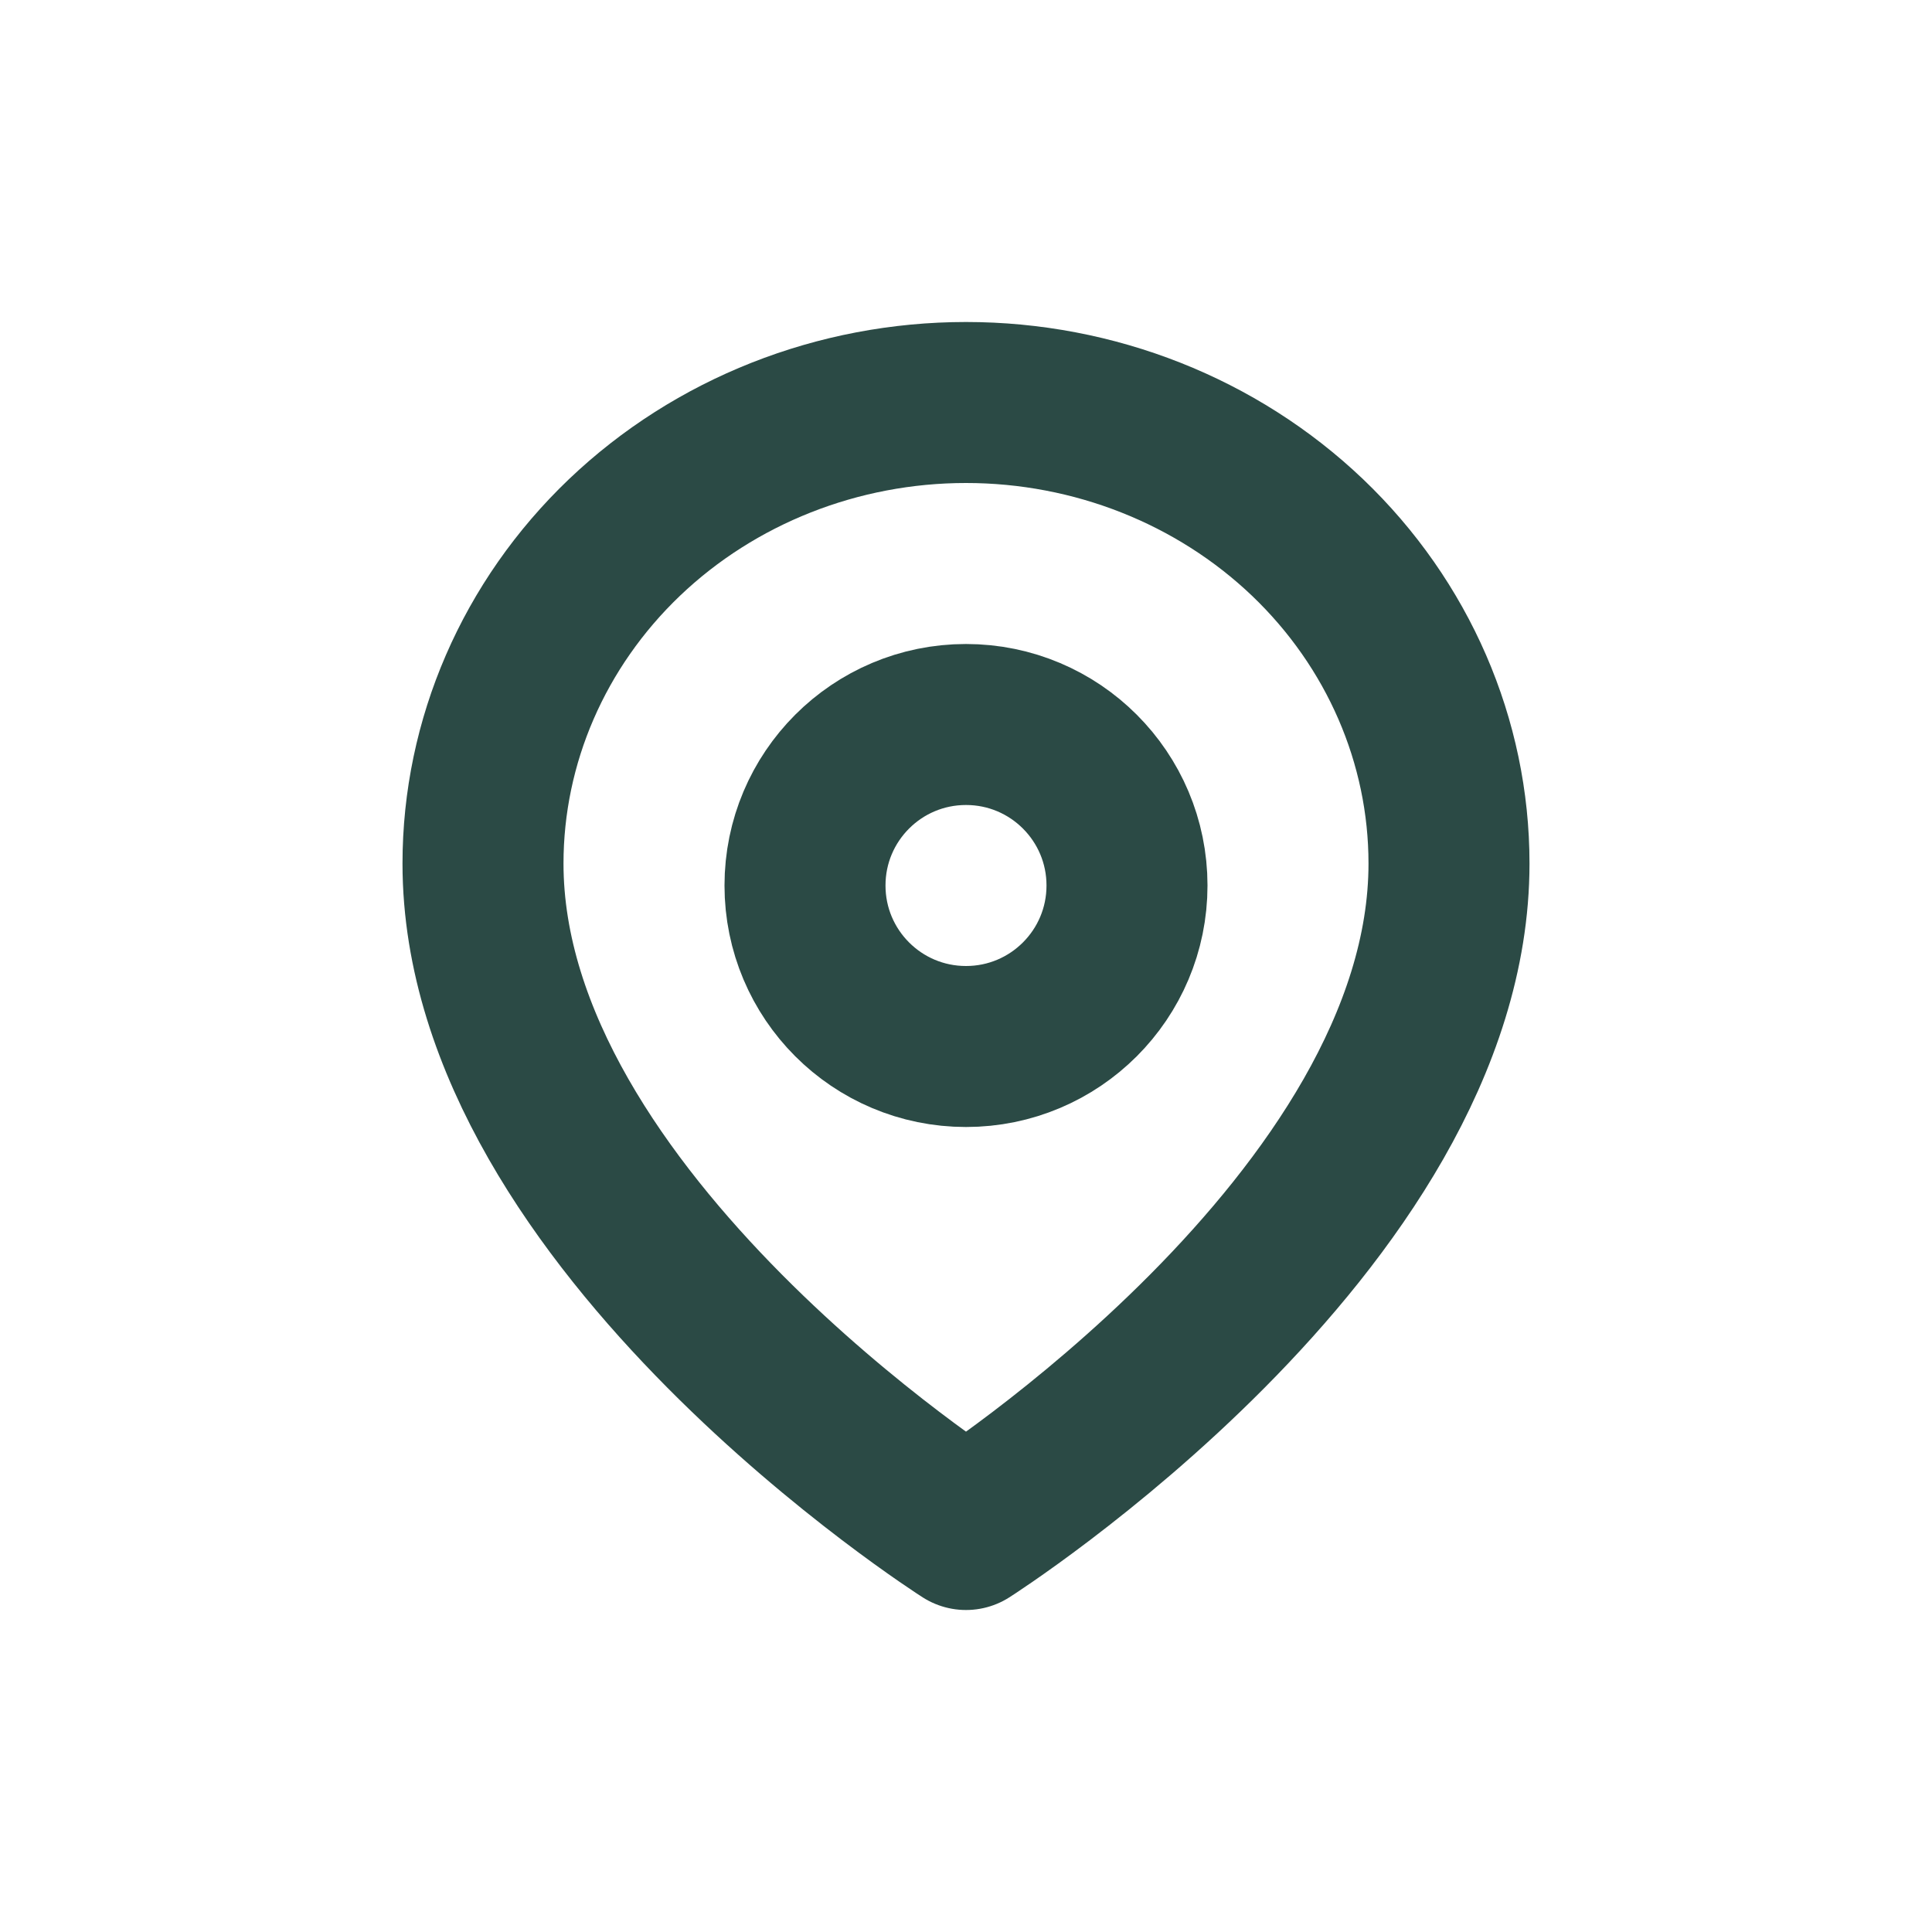
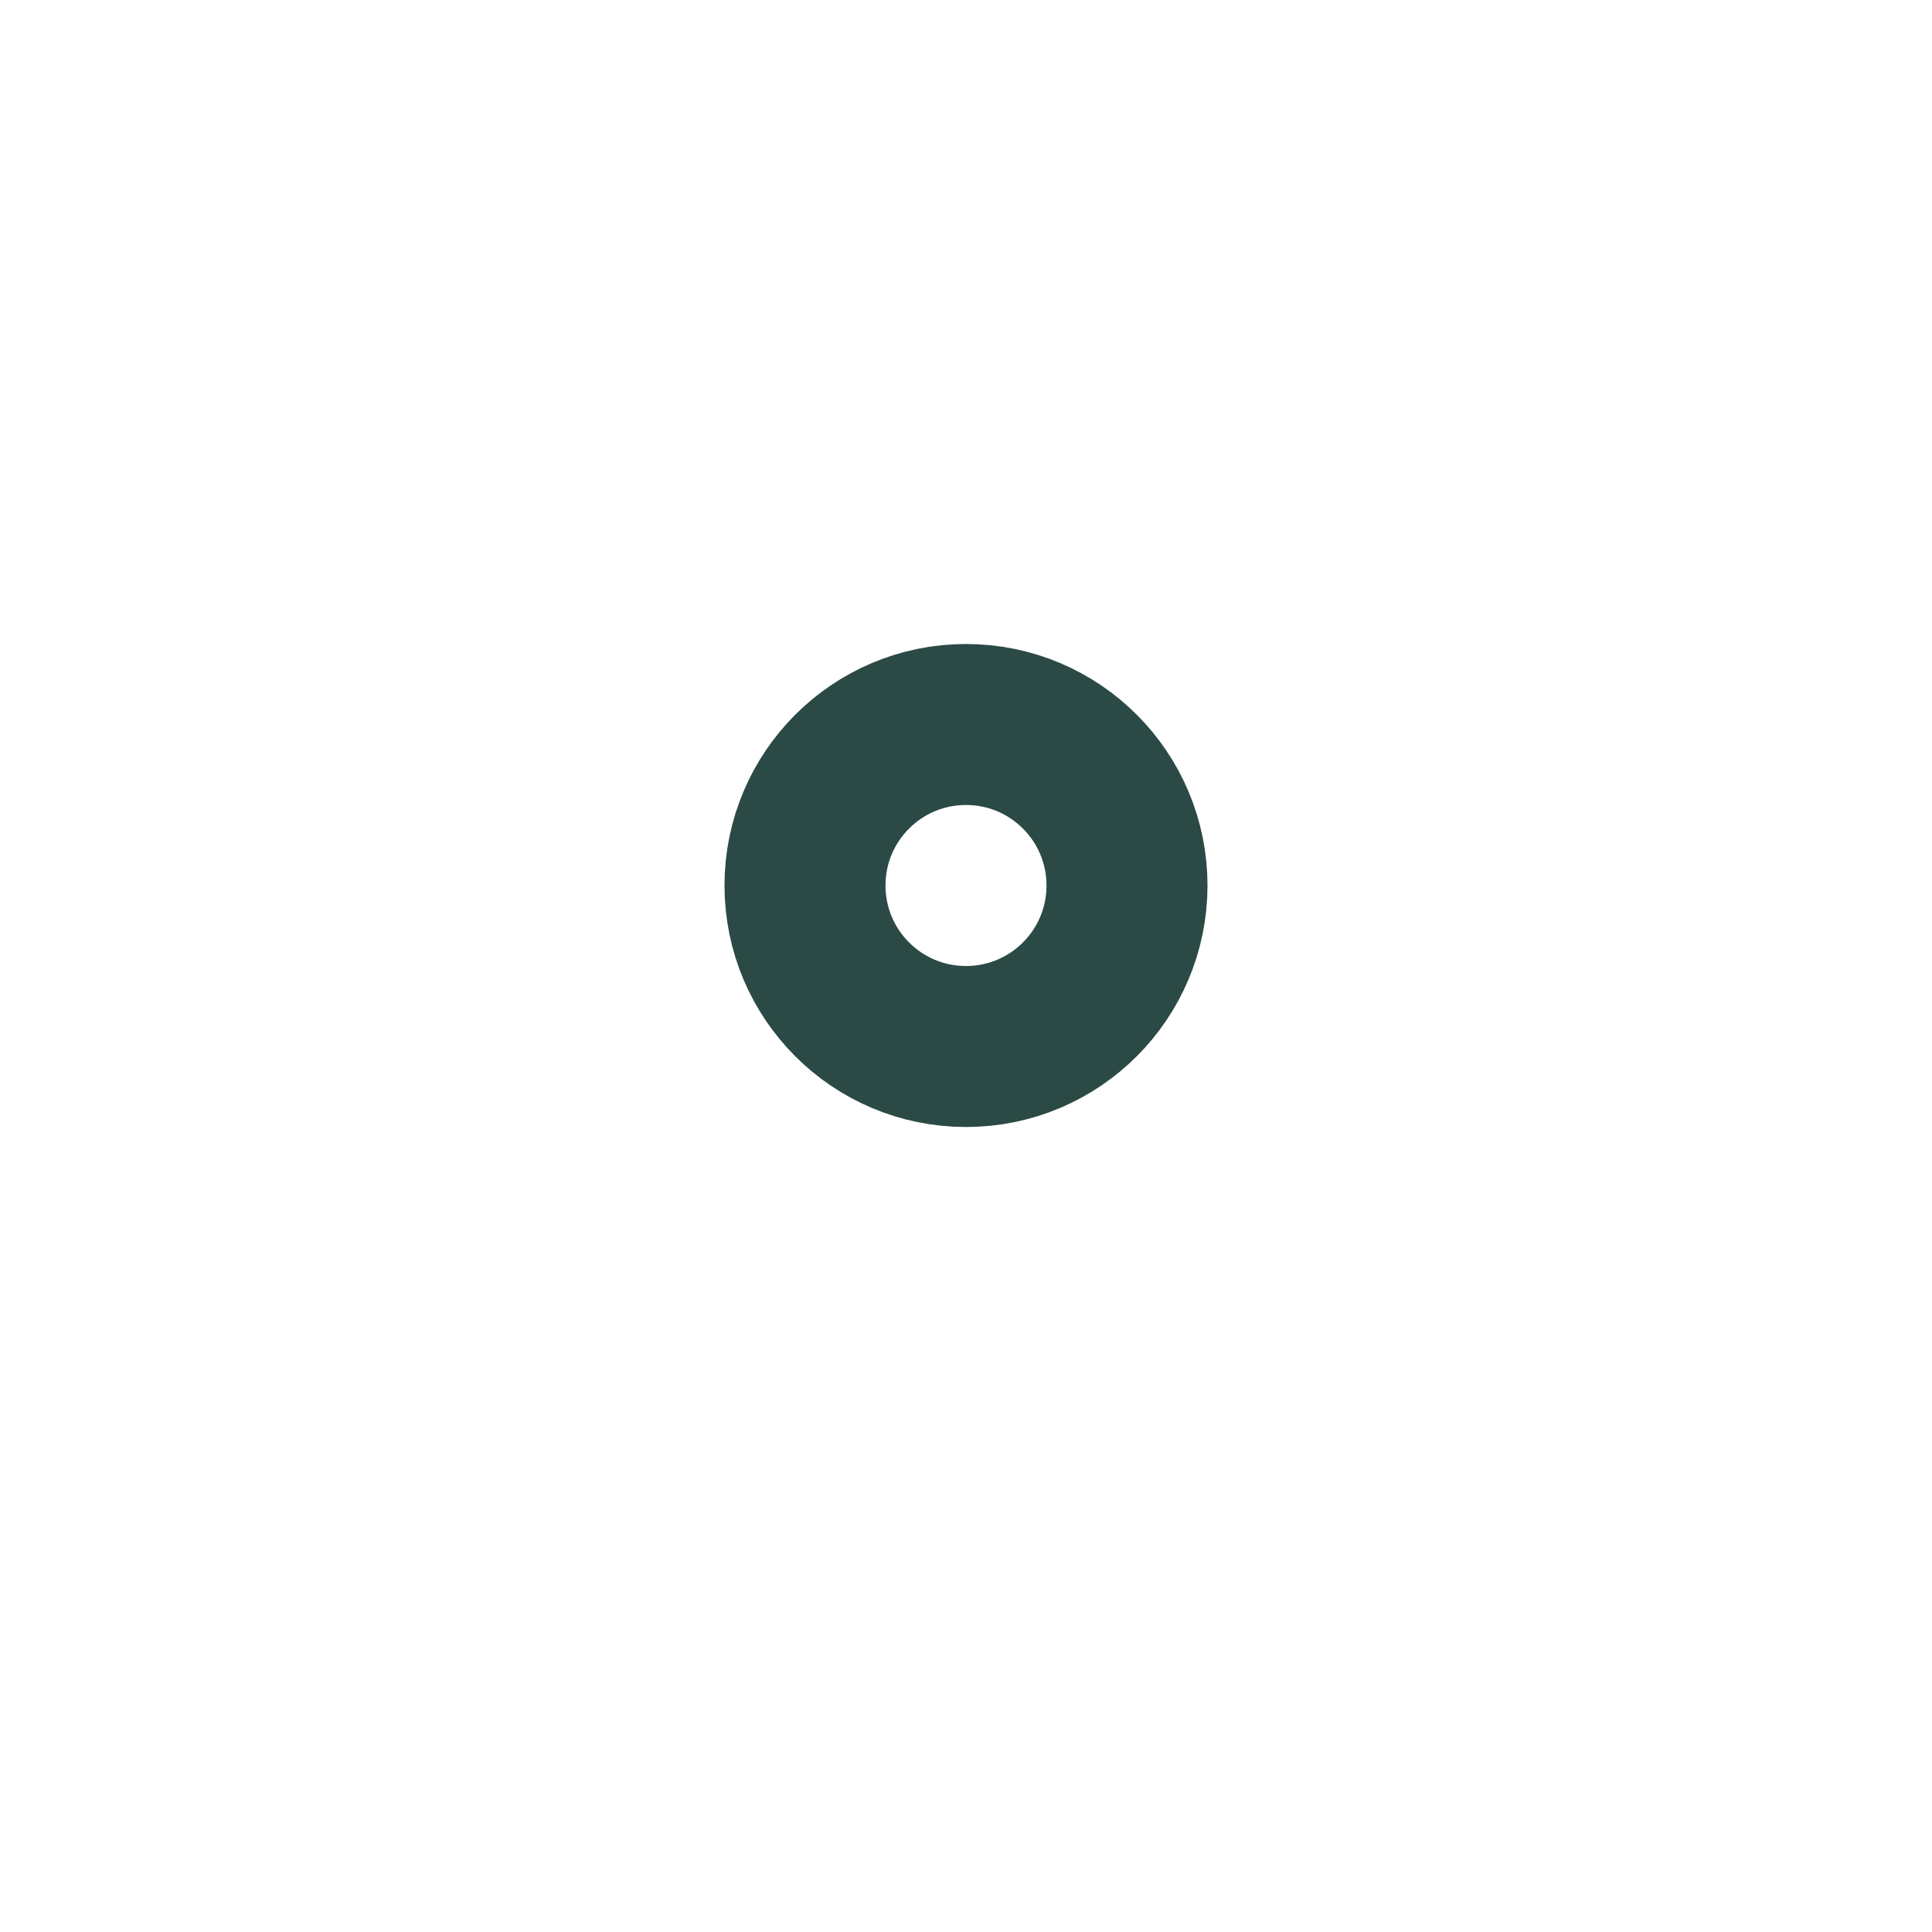
<svg xmlns="http://www.w3.org/2000/svg" width="24" height="24" viewBox="0 0 24 24" fill="none">
-   <path d="M18 10.727C18 15.182 12 19 12 19C12 19 6 15.182 6 10.727C6 9.208 6.632 7.752 7.757 6.677C8.883 5.603 10.409 5 12 5C13.591 5 15.117 5.603 16.243 6.677C17.368 7.752 18 9.208 18 10.727Z" stroke="#2B4A45" stroke-width="2" stroke-linecap="round" stroke-linejoin="round" />
  <path d="M12 13C13.105 13 14 12.105 14 11C14 9.895 13.105 9 12 9C10.895 9 10 9.895 10 11C10 12.105 10.895 13 12 13Z" stroke="#2B4A45" stroke-width="2" stroke-linecap="round" stroke-linejoin="round" />
</svg>